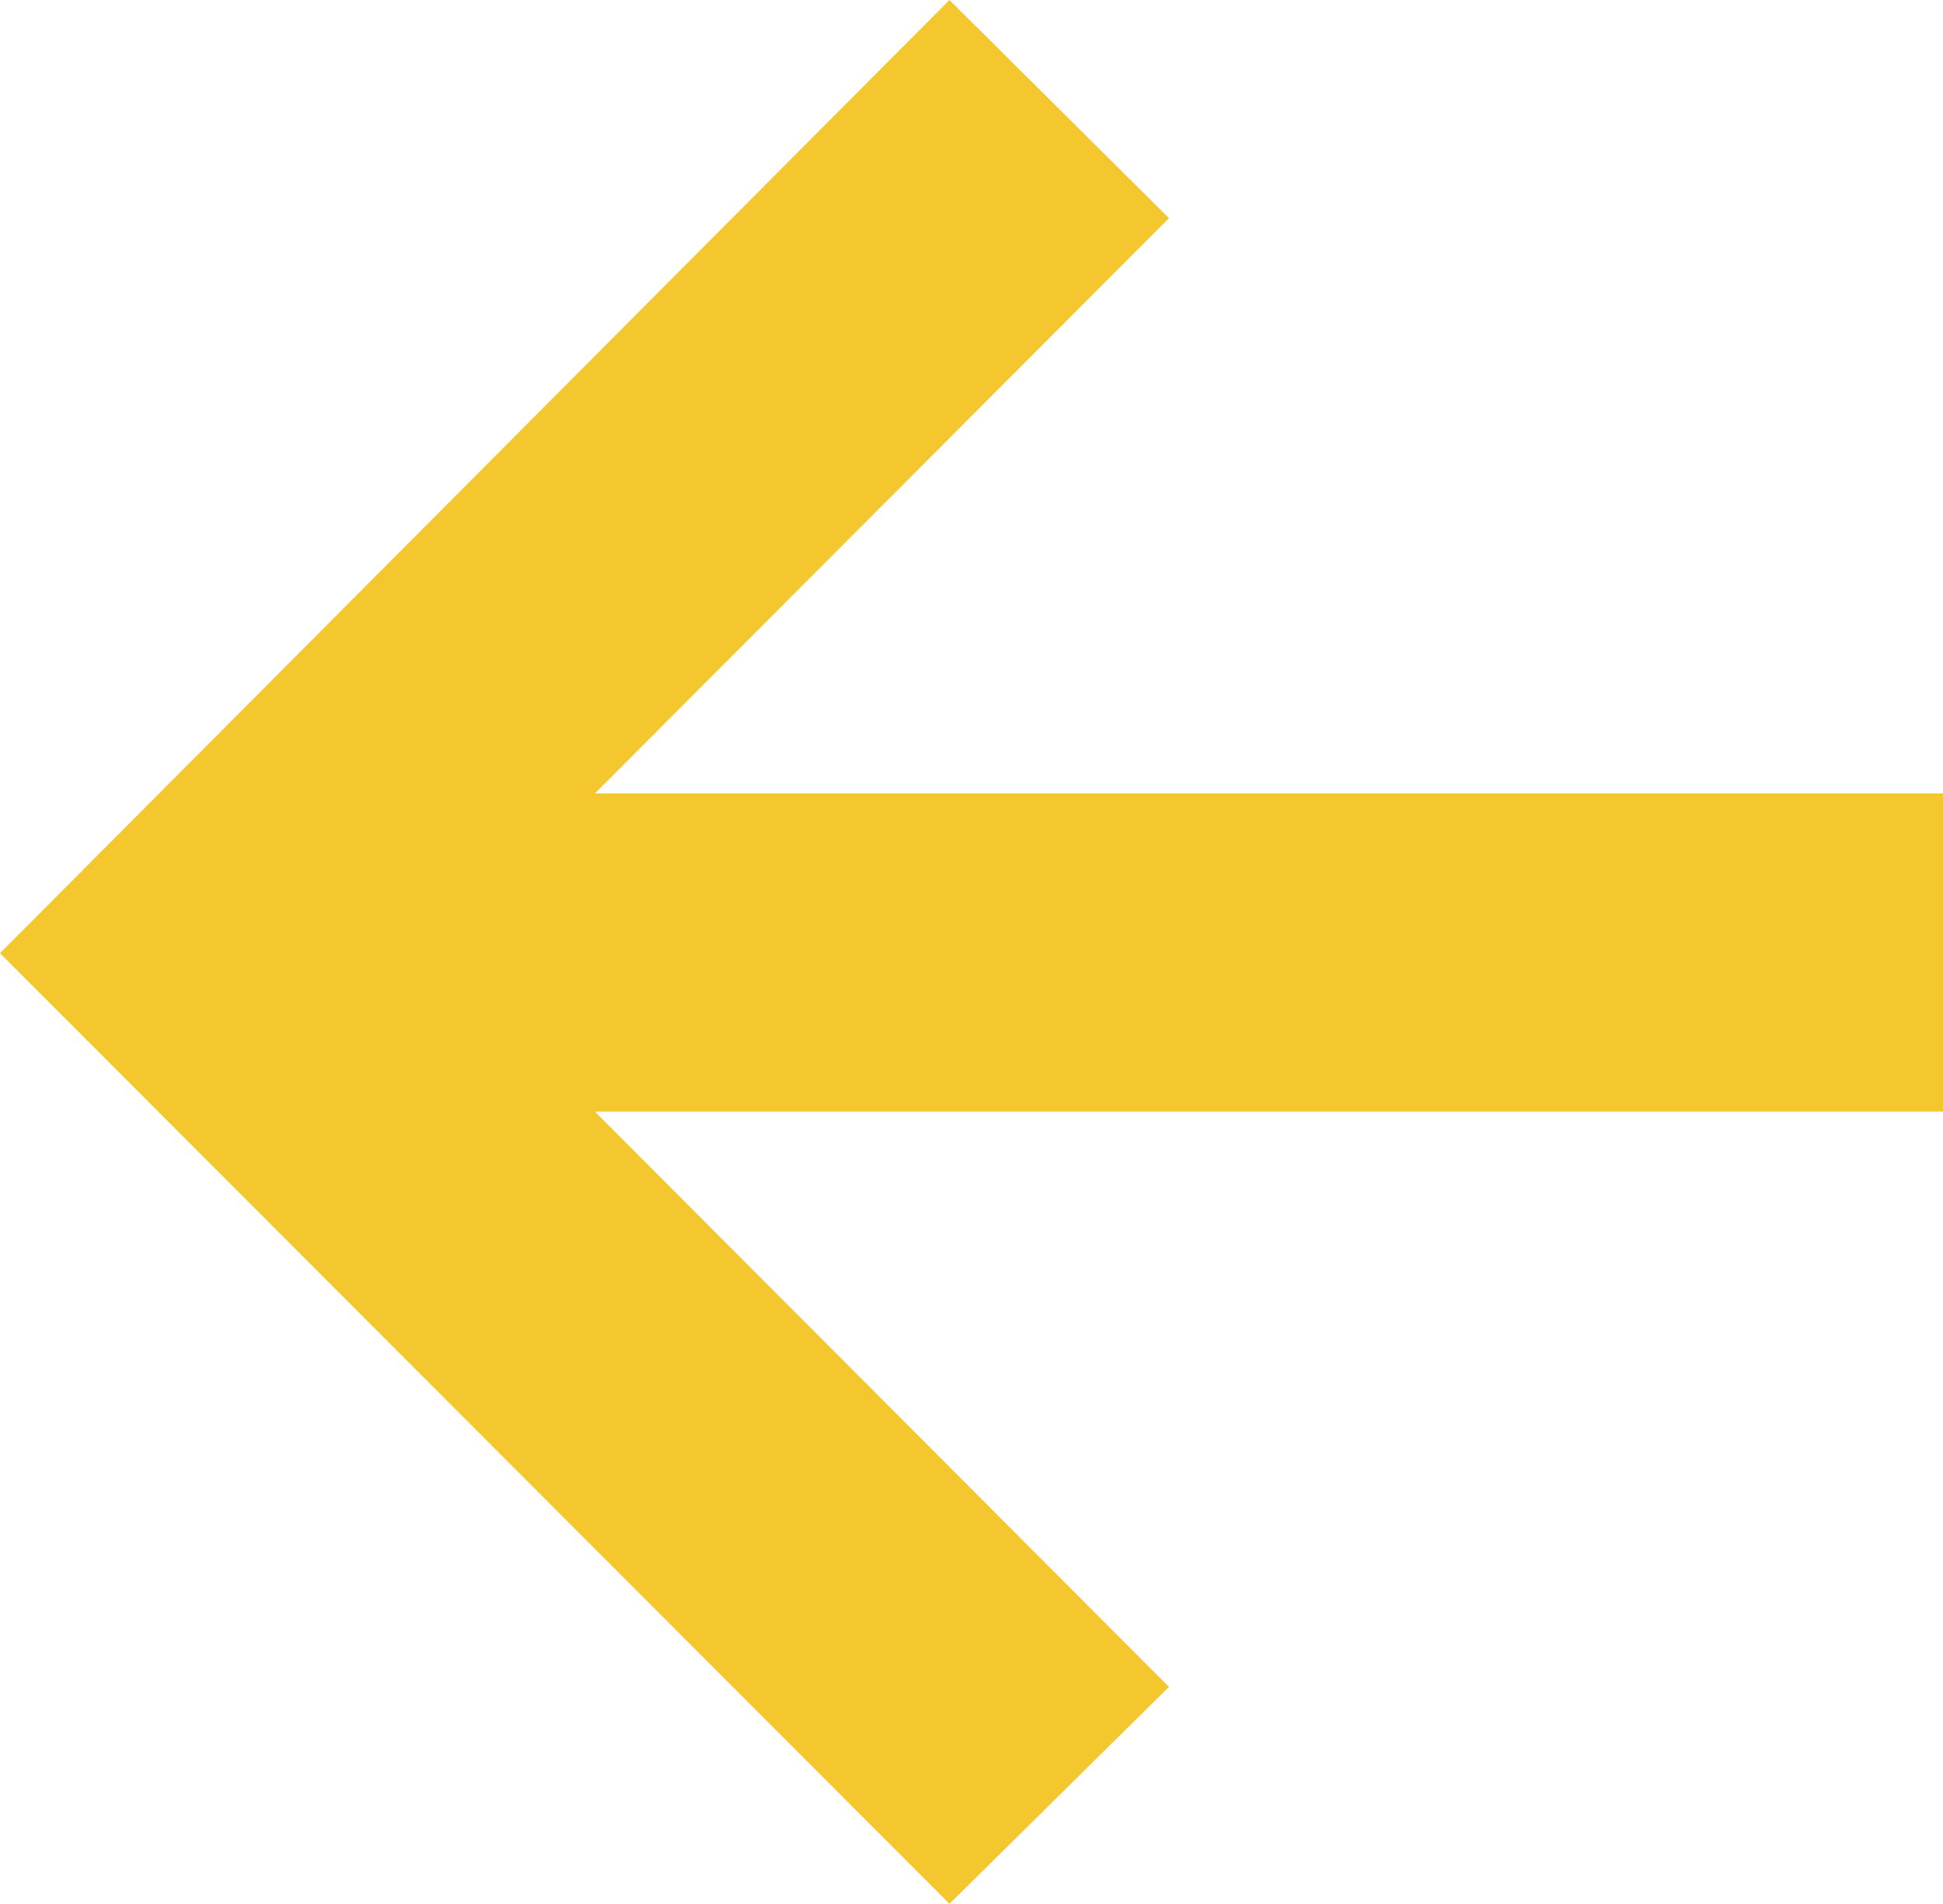
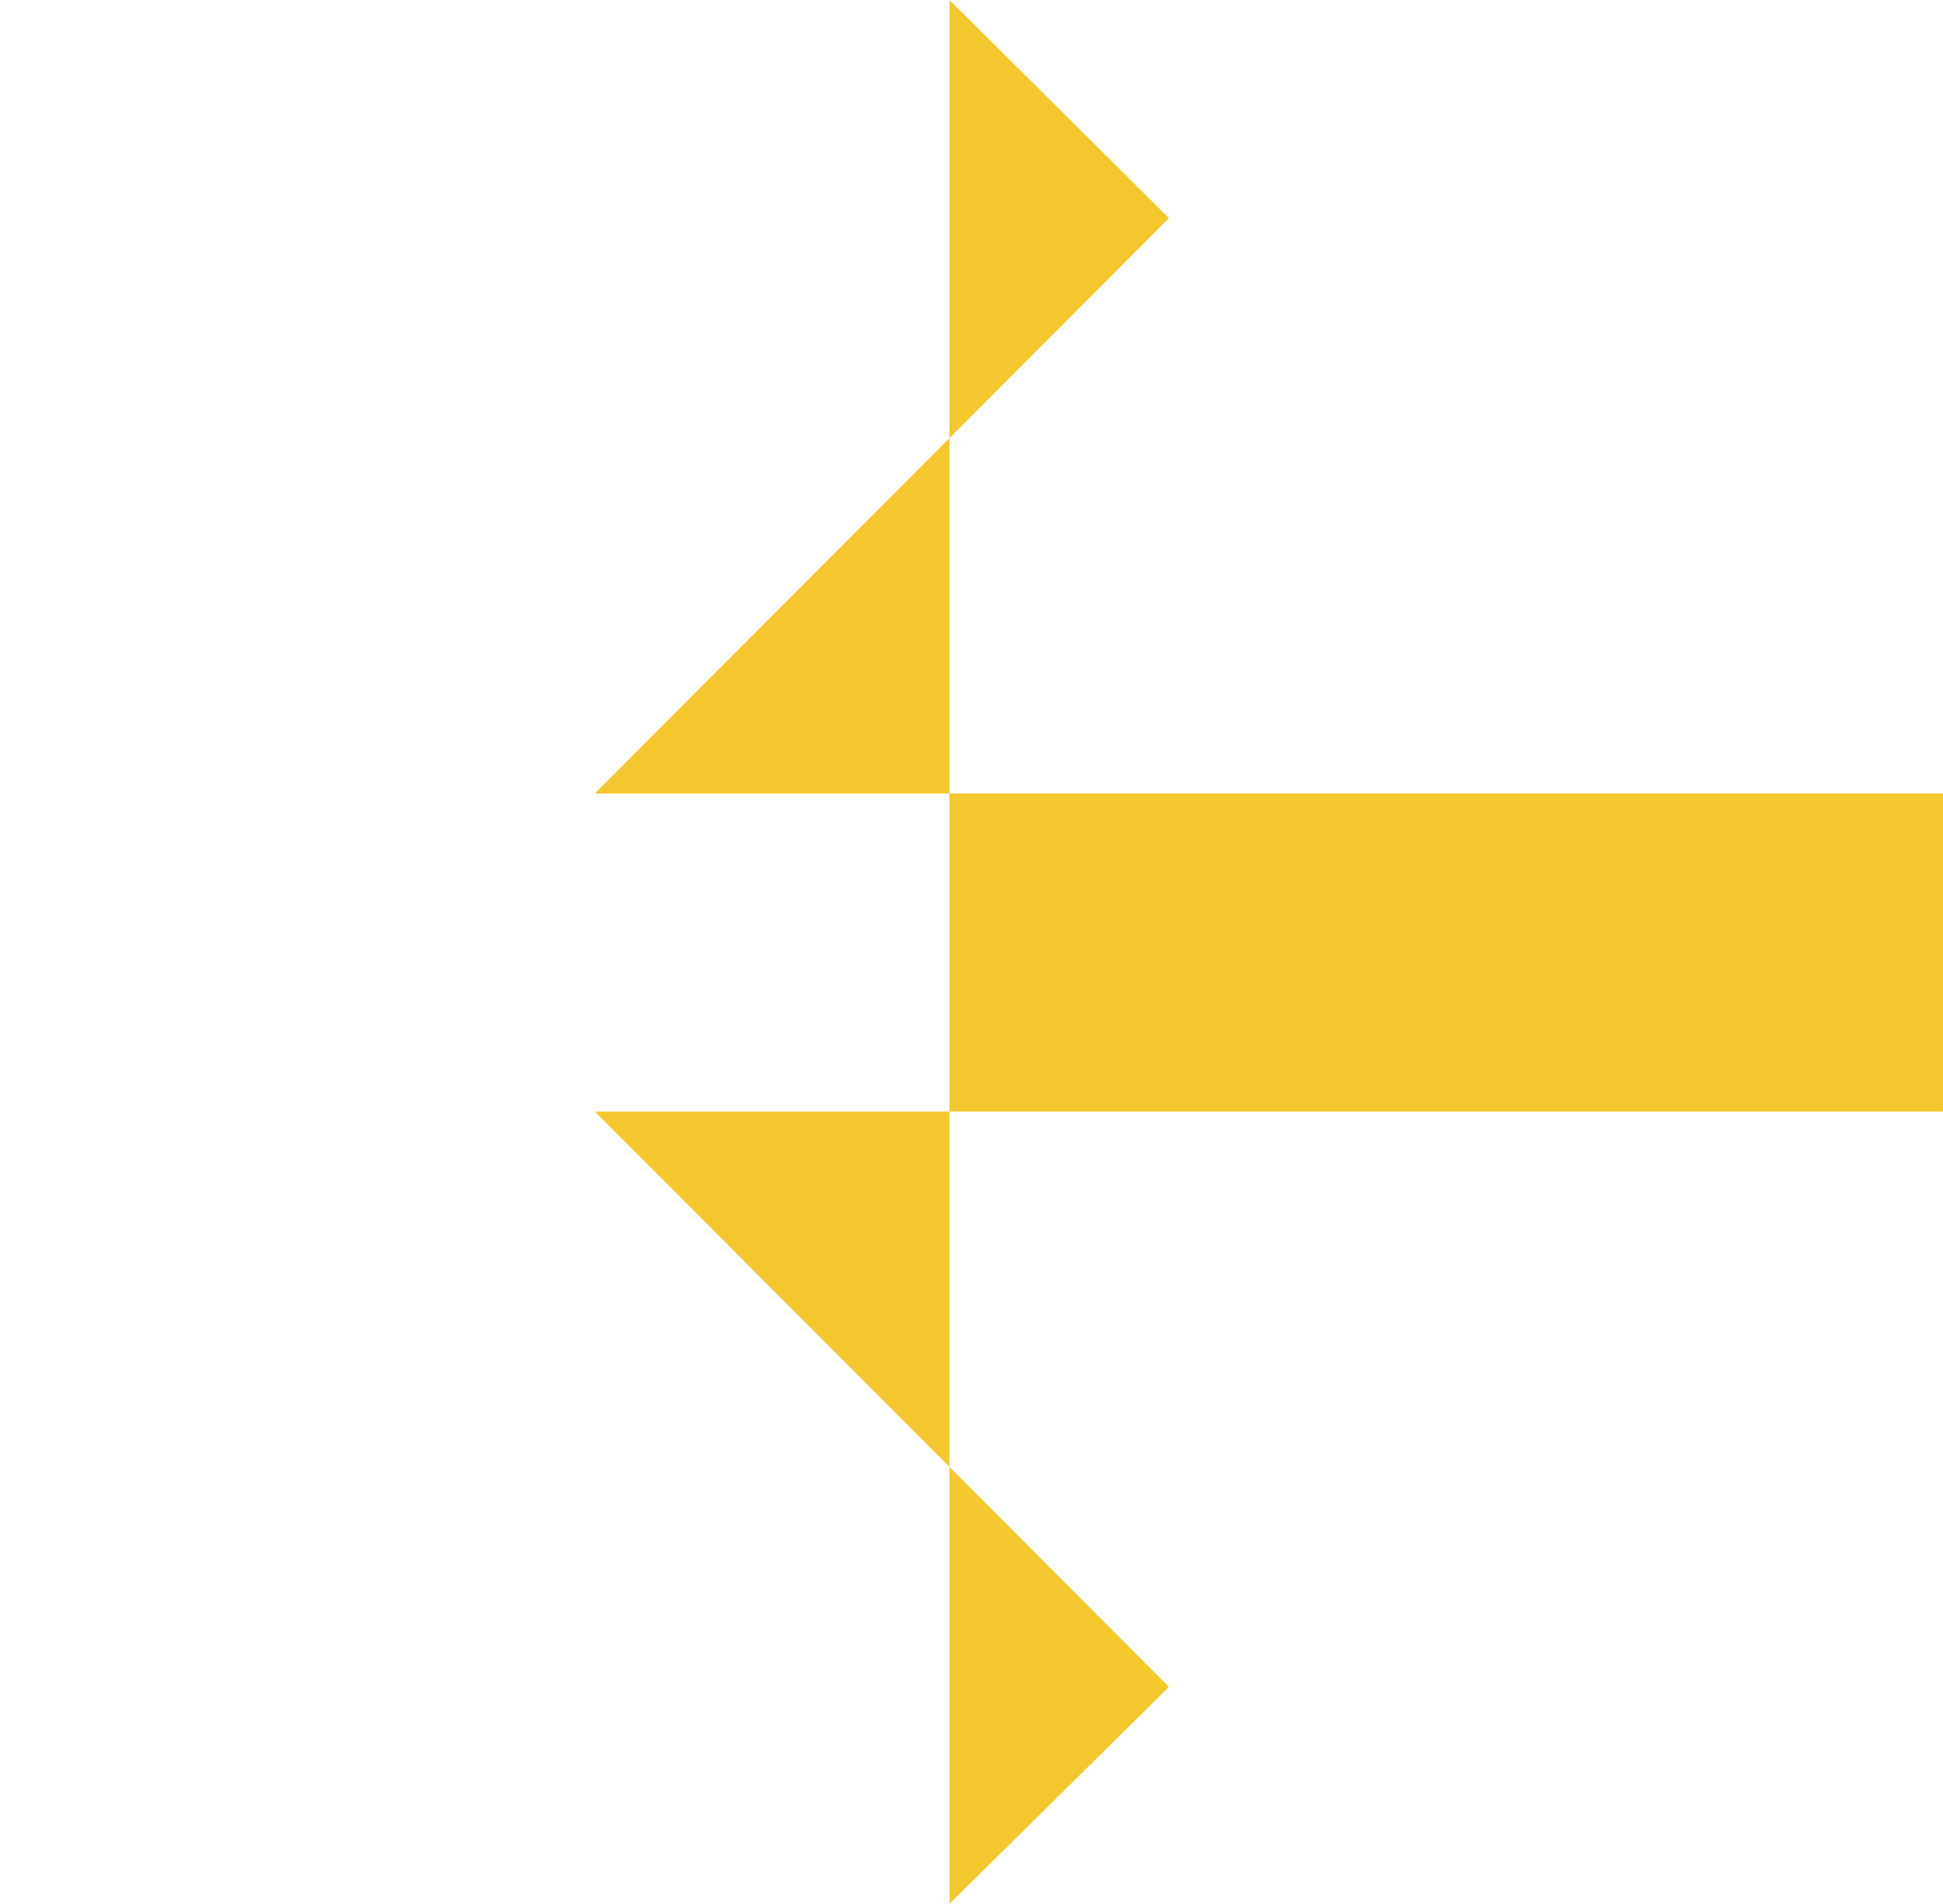
<svg xmlns="http://www.w3.org/2000/svg" id="Calque_2" data-name="Calque 2" viewBox="0 0 188.62 184.84">
  <defs>
    <style>
      .cls-1 {
        fill: #f5c72e;
      }
    </style>
  </defs>
  <g id="Artwork">
-     <path class="cls-1" d="M92.17,0l21.31,21.18-55.73,55.85h130.87v30.89H57.75l55.73,55.85-21.31,21.06L0,92.54,92.17,0Z" />
+     <path class="cls-1" d="M92.17,0l21.31,21.18-55.73,55.85h130.87v30.89H57.75l55.73,55.85-21.31,21.06Z" />
  </g>
</svg>